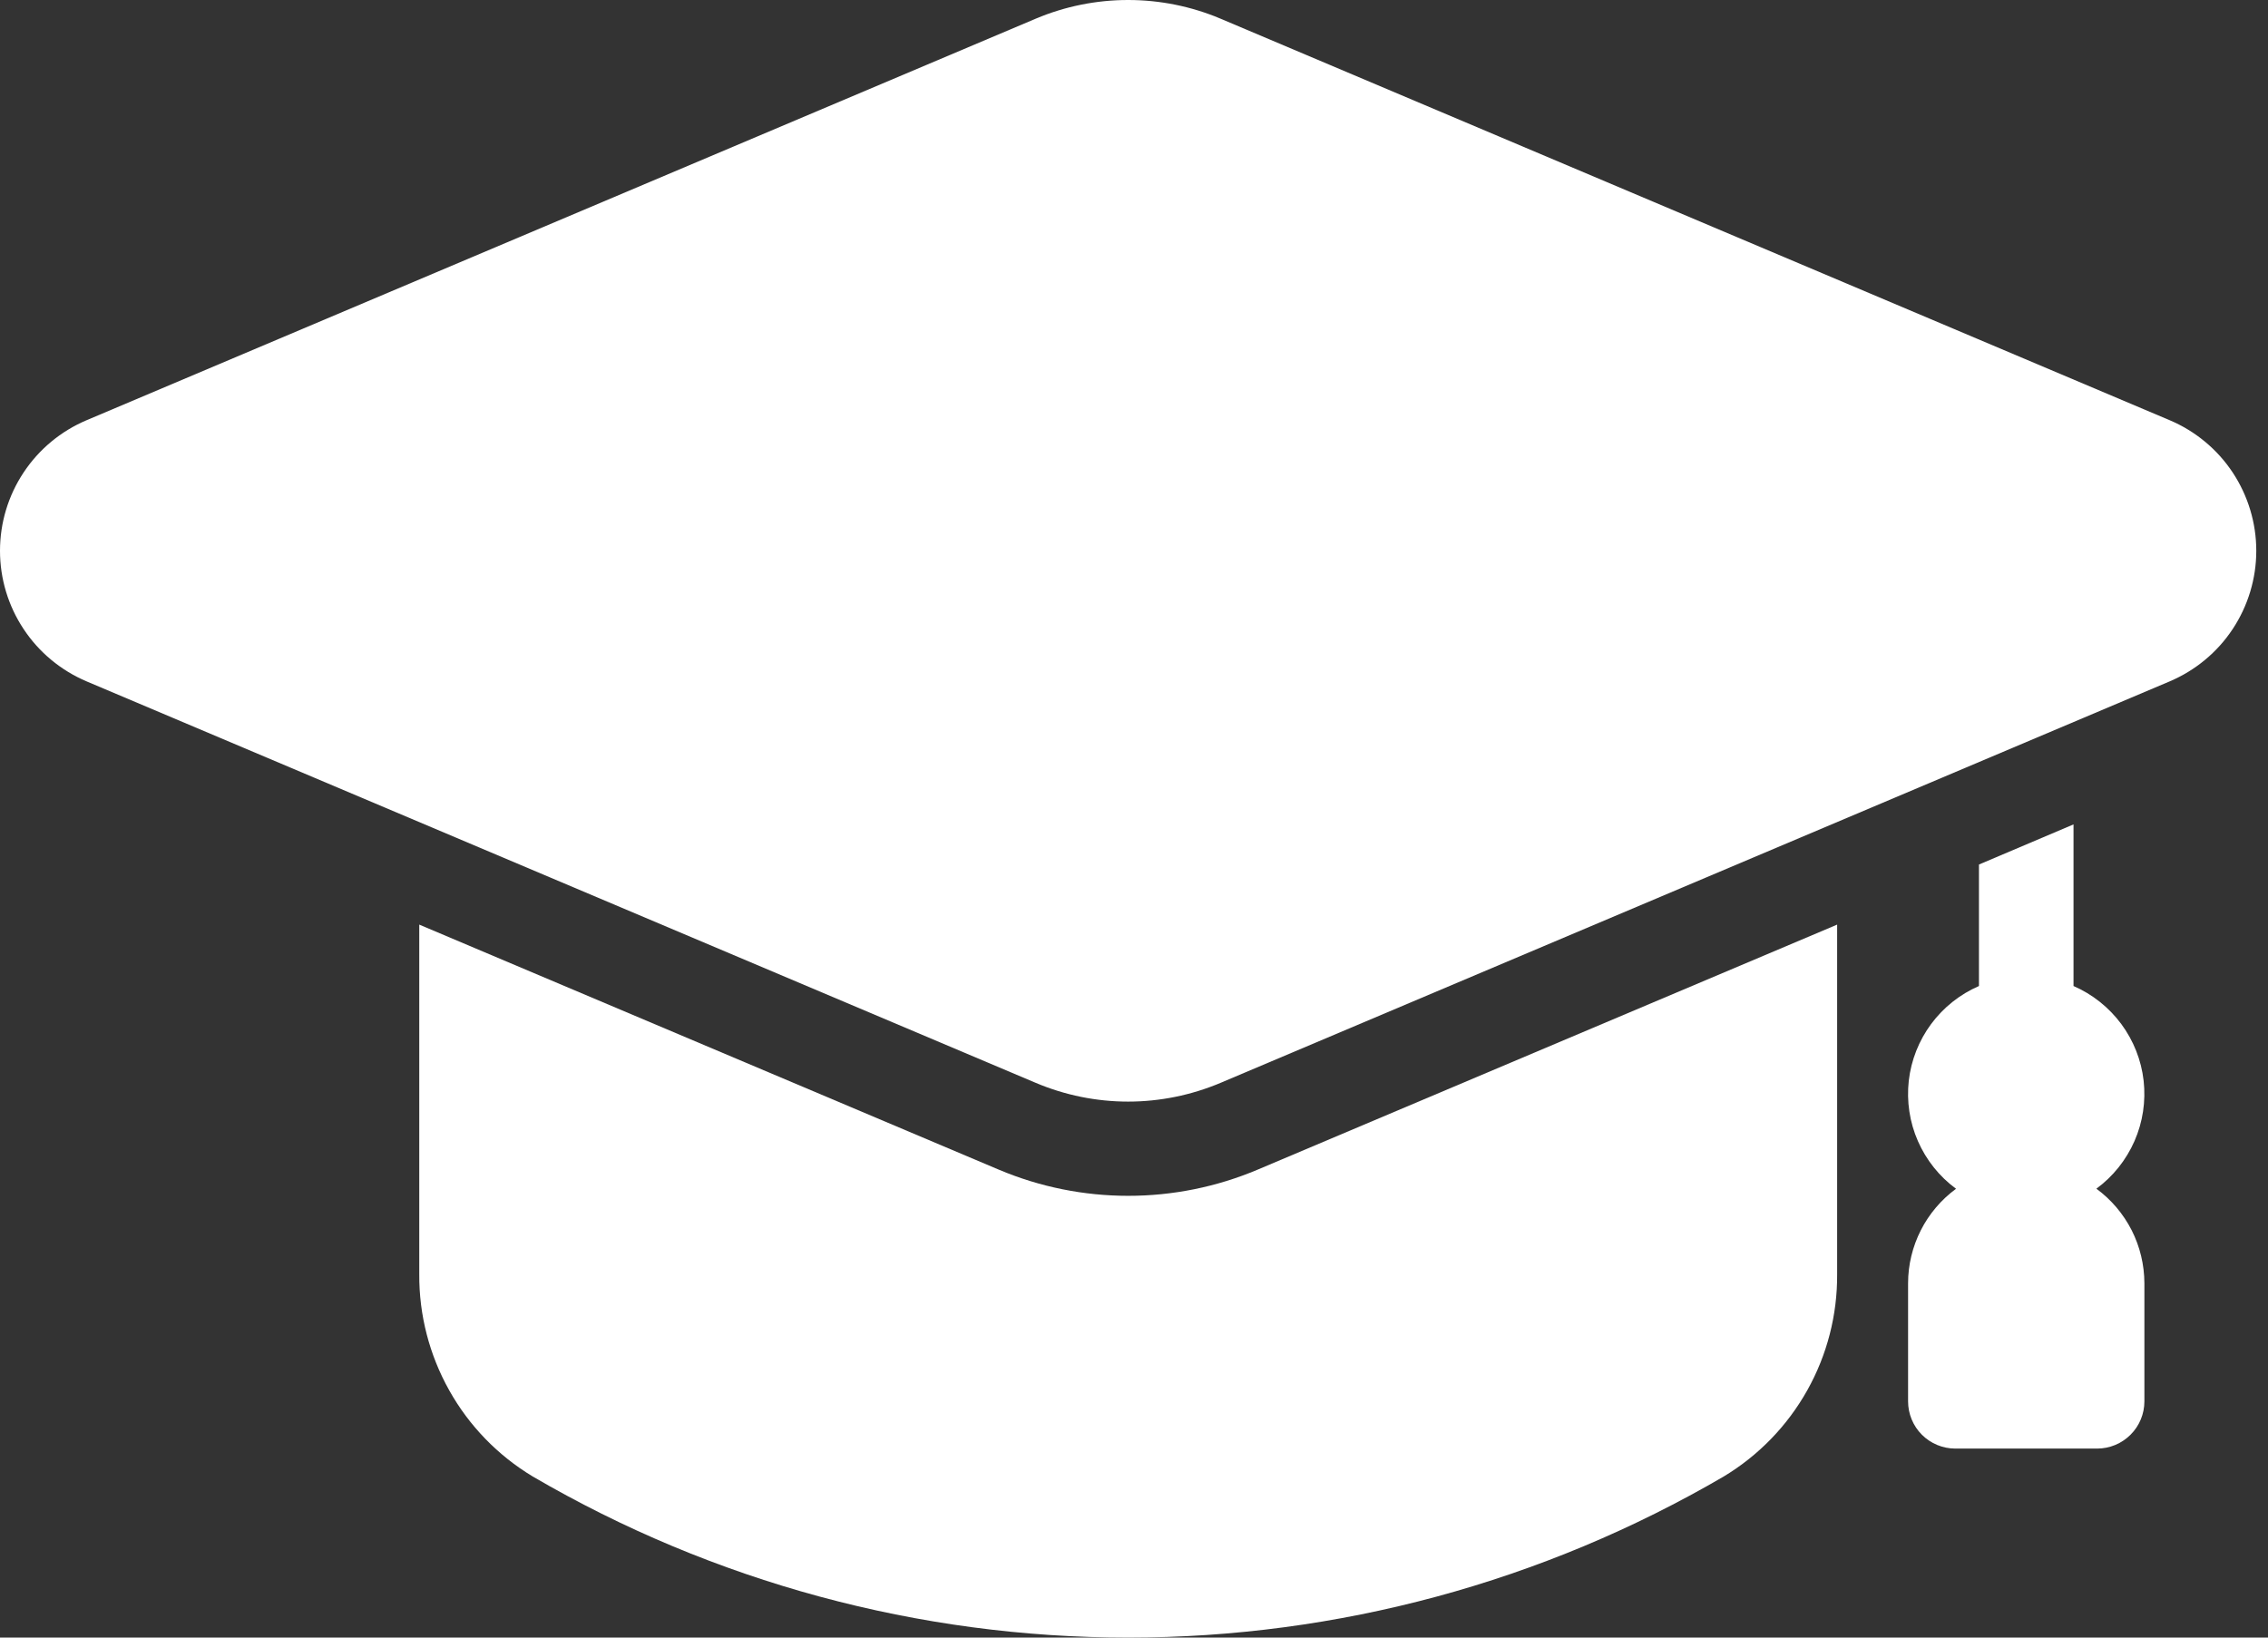
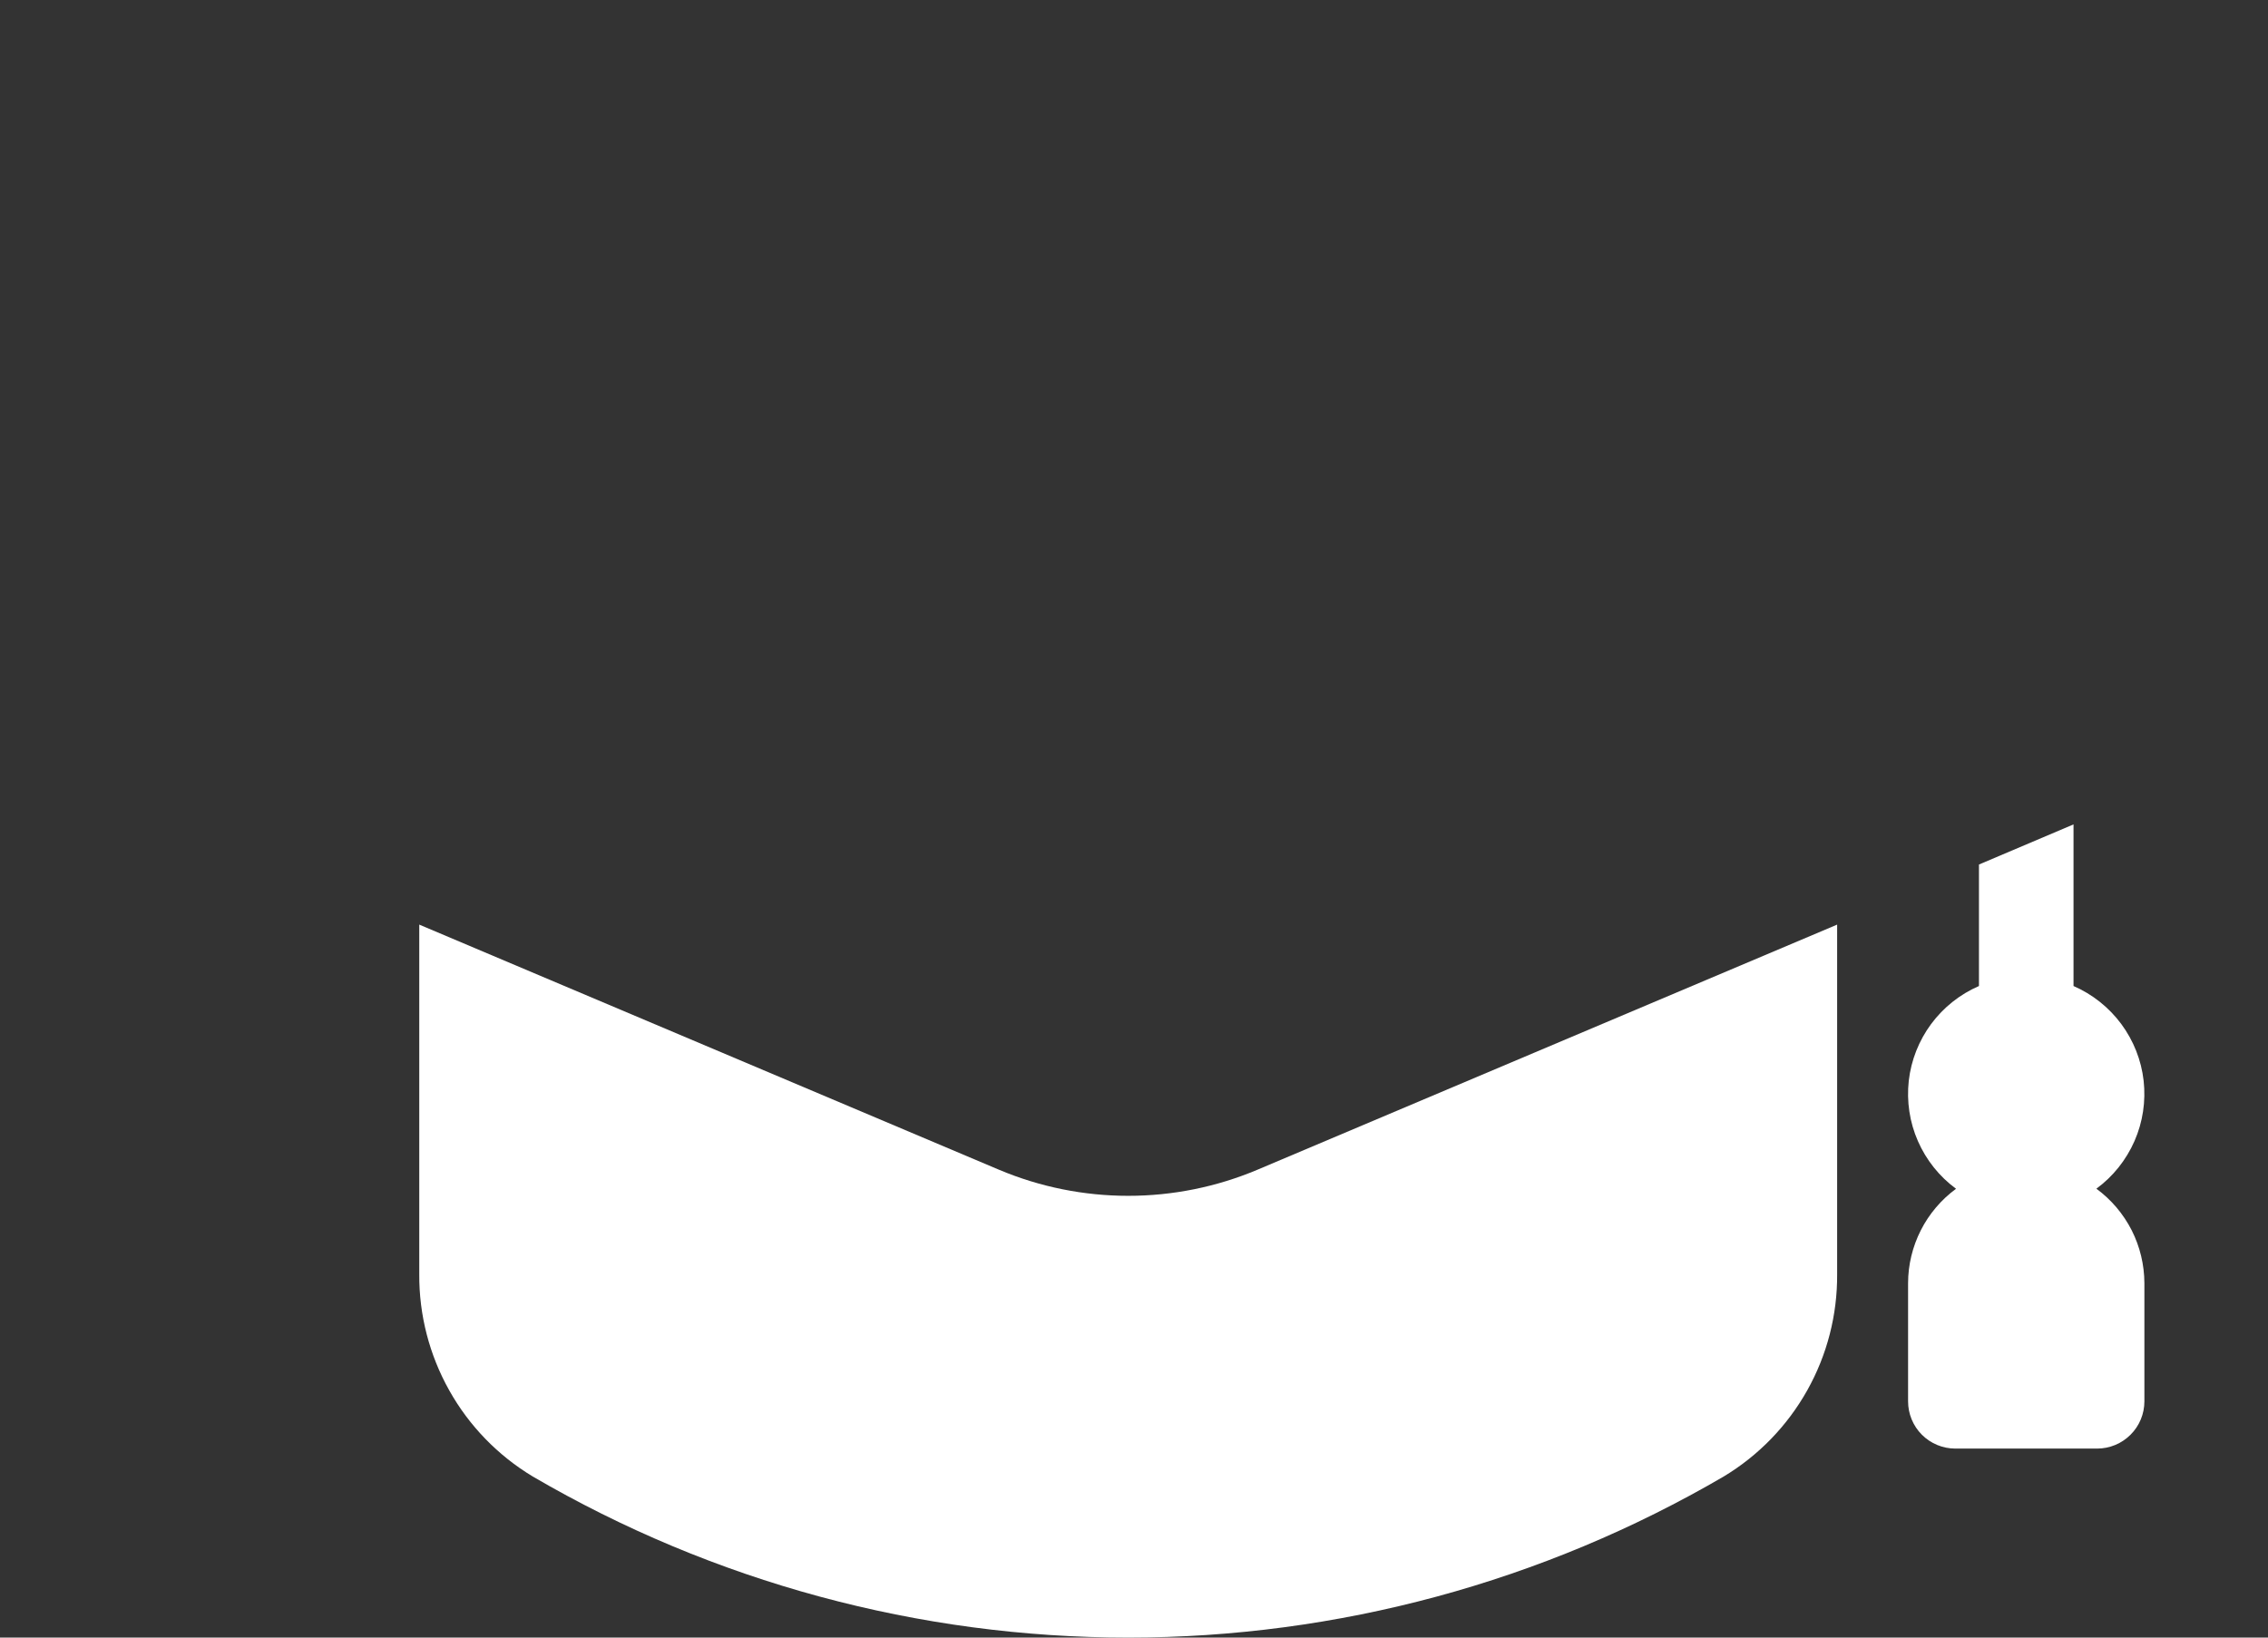
<svg xmlns="http://www.w3.org/2000/svg" width="36" height="26" viewBox="0 0 36 26" fill="none">
  <rect x="0" y="0" width="36" height="26" fill="#333333" stroke="none" />
  <path d="M33.276 18.873C33.541 18.678 33.749 18.417 33.881 18.116C34.013 17.816 34.062 17.485 34.026 17.159C33.989 16.832 33.866 16.522 33.671 16.258C33.475 15.994 33.214 15.786 32.913 15.655V13.089L31.412 13.726V15.655C31.11 15.786 30.849 15.994 30.653 16.258C30.458 16.522 30.335 16.833 30.298 17.159C30.262 17.486 30.311 17.816 30.443 18.117C30.575 18.418 30.783 18.679 31.048 18.874C30.813 19.047 30.621 19.273 30.489 19.533C30.357 19.794 30.287 20.082 30.287 20.374V22.249C30.287 22.448 30.366 22.639 30.506 22.779C30.647 22.92 30.838 22.999 31.037 22.999H33.288C33.486 22.999 33.677 22.92 33.818 22.779C33.959 22.639 34.038 22.448 34.038 22.249V20.373C34.037 20.081 33.968 19.793 33.836 19.532C33.703 19.272 33.512 19.046 33.276 18.873Z" fill="white" />
  <path d="M29.161 14.68V20.231C29.165 20.877 29.002 21.512 28.686 22.075C28.37 22.638 27.914 23.109 27.361 23.442C24.492 25.117 21.23 26 17.908 26C14.586 26 11.324 25.117 8.456 23.442C7.903 23.109 7.446 22.638 7.131 22.075C6.815 21.512 6.651 20.877 6.655 20.231V14.68L15.86 18.573C16.509 18.846 17.205 18.986 17.908 18.986C18.612 18.986 19.308 18.846 19.956 18.573L29.161 14.68Z" fill="white" />
-   <path d="M34.44 6.672L19.37 0.295C18.907 0.1 18.409 0 17.907 0C17.404 0 16.907 0.1 16.444 0.295L1.374 6.672C0.967 6.844 0.619 7.133 0.375 7.501C0.13 7.87 0 8.302 0 8.745C0 9.187 0.13 9.619 0.375 9.988C0.619 10.357 0.967 10.645 1.374 10.818L16.444 17.194C16.907 17.389 17.404 17.49 17.907 17.49C18.409 17.49 18.907 17.389 19.37 17.194L34.44 10.818C34.847 10.645 35.195 10.357 35.439 9.988C35.683 9.619 35.814 9.187 35.814 8.745C35.814 8.302 35.683 7.87 35.439 7.501C35.195 7.133 34.847 6.844 34.44 6.672Z" fill="white" />
</svg>